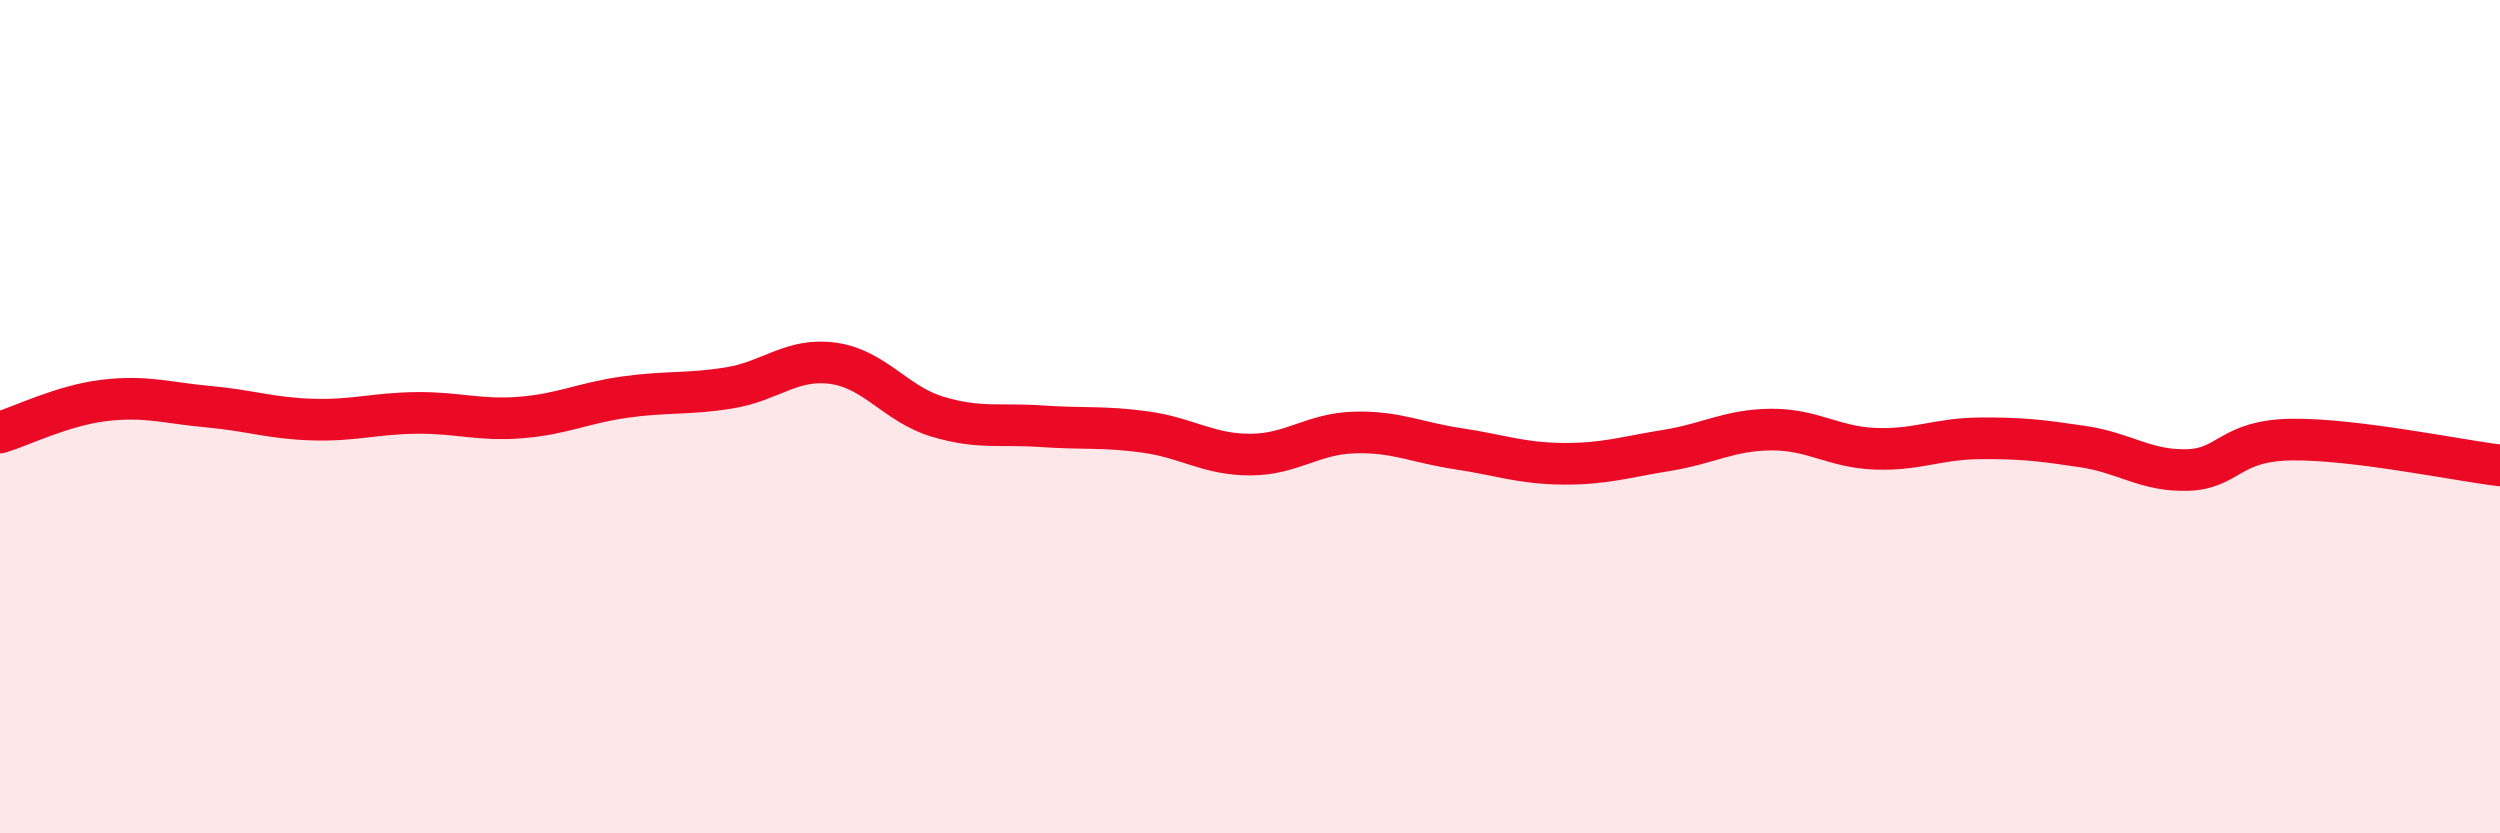
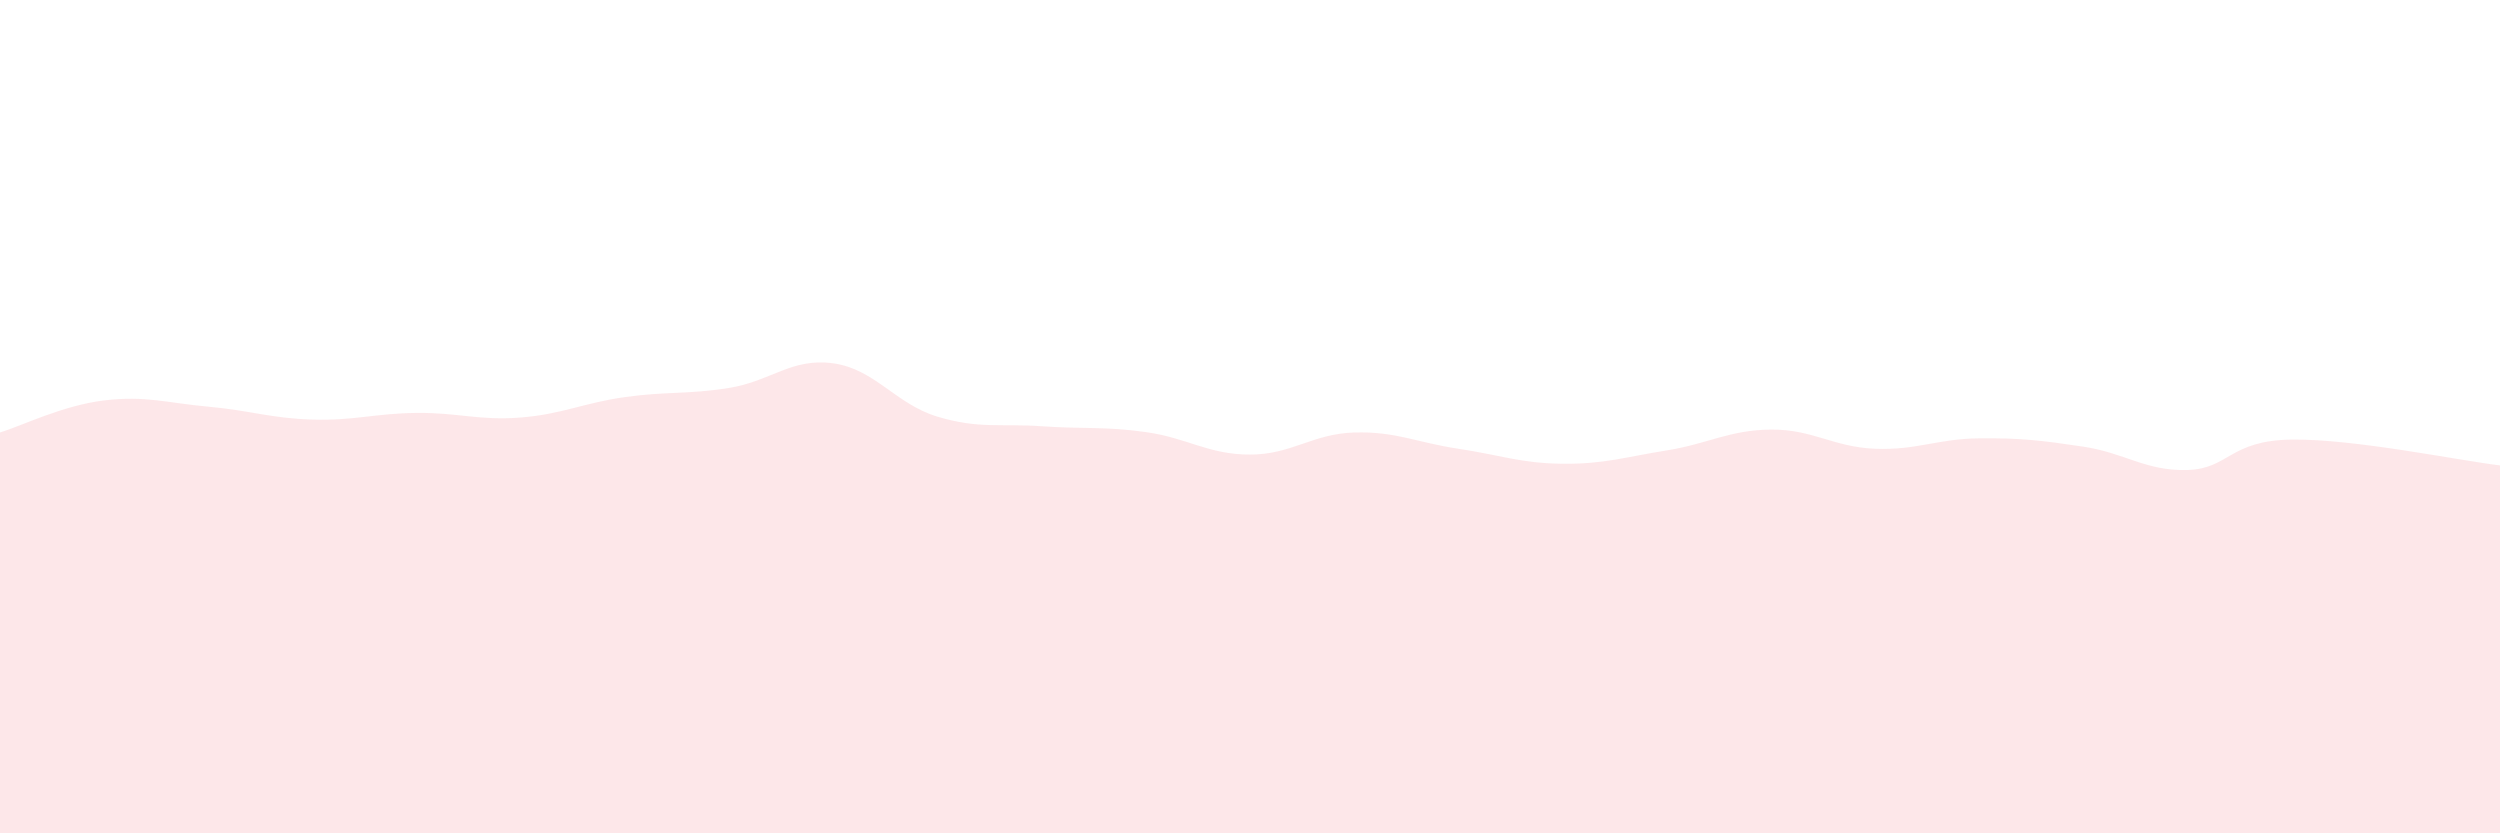
<svg xmlns="http://www.w3.org/2000/svg" width="60" height="20" viewBox="0 0 60 20">
  <path d="M 0,10.38 C 0.5,10.23 1.5,9.73 2.5,9.61 C 3.5,9.49 4,9.67 5,9.76 C 6,9.85 6.5,10.04 7.5,10.07 C 8.5,10.1 9,9.92 10,9.91 C 11,9.9 11.5,10.1 12.5,10.02 C 13.5,9.94 14,9.67 15,9.53 C 16,9.39 16.5,9.47 17.5,9.31 C 18.5,9.15 19,8.58 20,8.72 C 21,8.86 21.5,9.7 22.5,10 C 23.5,10.3 24,10.16 25,10.23 C 26,10.3 26.5,10.23 27.5,10.37 C 28.5,10.51 29,10.91 30,10.91 C 31,10.91 31.5,10.41 32.5,10.38 C 33.5,10.35 34,10.62 35,10.77 C 36,10.92 36.5,11.12 37.5,11.13 C 38.5,11.14 39,10.97 40,10.81 C 41,10.65 41.5,10.32 42.5,10.31 C 43.5,10.3 44,10.73 45,10.77 C 46,10.81 46.5,10.53 47.5,10.52 C 48.5,10.51 49,10.57 50,10.72 C 51,10.87 51.5,11.31 52.5,11.28 C 53.5,11.25 53.5,10.57 55,10.55 C 56.5,10.53 59,11.05 60,11.17L60 20L0 20Z" fill="#EB0A25" opacity="0.1" stroke-linecap="round" stroke-linejoin="round" />
-   <path d="M 0,10.38 C 0.5,10.23 1.5,9.73 2.5,9.61 C 3.5,9.49 4,9.67 5,9.76 C 6,9.85 6.5,10.04 7.5,10.07 C 8.5,10.1 9,9.92 10,9.91 C 11,9.9 11.5,10.1 12.5,10.02 C 13.5,9.94 14,9.67 15,9.53 C 16,9.39 16.5,9.47 17.5,9.31 C 18.5,9.15 19,8.58 20,8.72 C 21,8.86 21.5,9.7 22.5,10 C 23.5,10.3 24,10.16 25,10.23 C 26,10.3 26.5,10.23 27.5,10.37 C 28.5,10.51 29,10.91 30,10.91 C 31,10.91 31.5,10.41 32.5,10.38 C 33.5,10.35 34,10.62 35,10.77 C 36,10.92 36.5,11.12 37.5,11.13 C 38.5,11.14 39,10.97 40,10.81 C 41,10.65 41.5,10.32 42.5,10.31 C 43.5,10.3 44,10.73 45,10.77 C 46,10.81 46.5,10.53 47.5,10.52 C 48.5,10.51 49,10.57 50,10.72 C 51,10.87 51.5,11.31 52.5,11.28 C 53.5,11.25 53.5,10.57 55,10.55 C 56.5,10.53 59,11.05 60,11.17" stroke="#EB0A25" stroke-width="1" fill="none" stroke-linecap="round" stroke-linejoin="round" />
</svg>